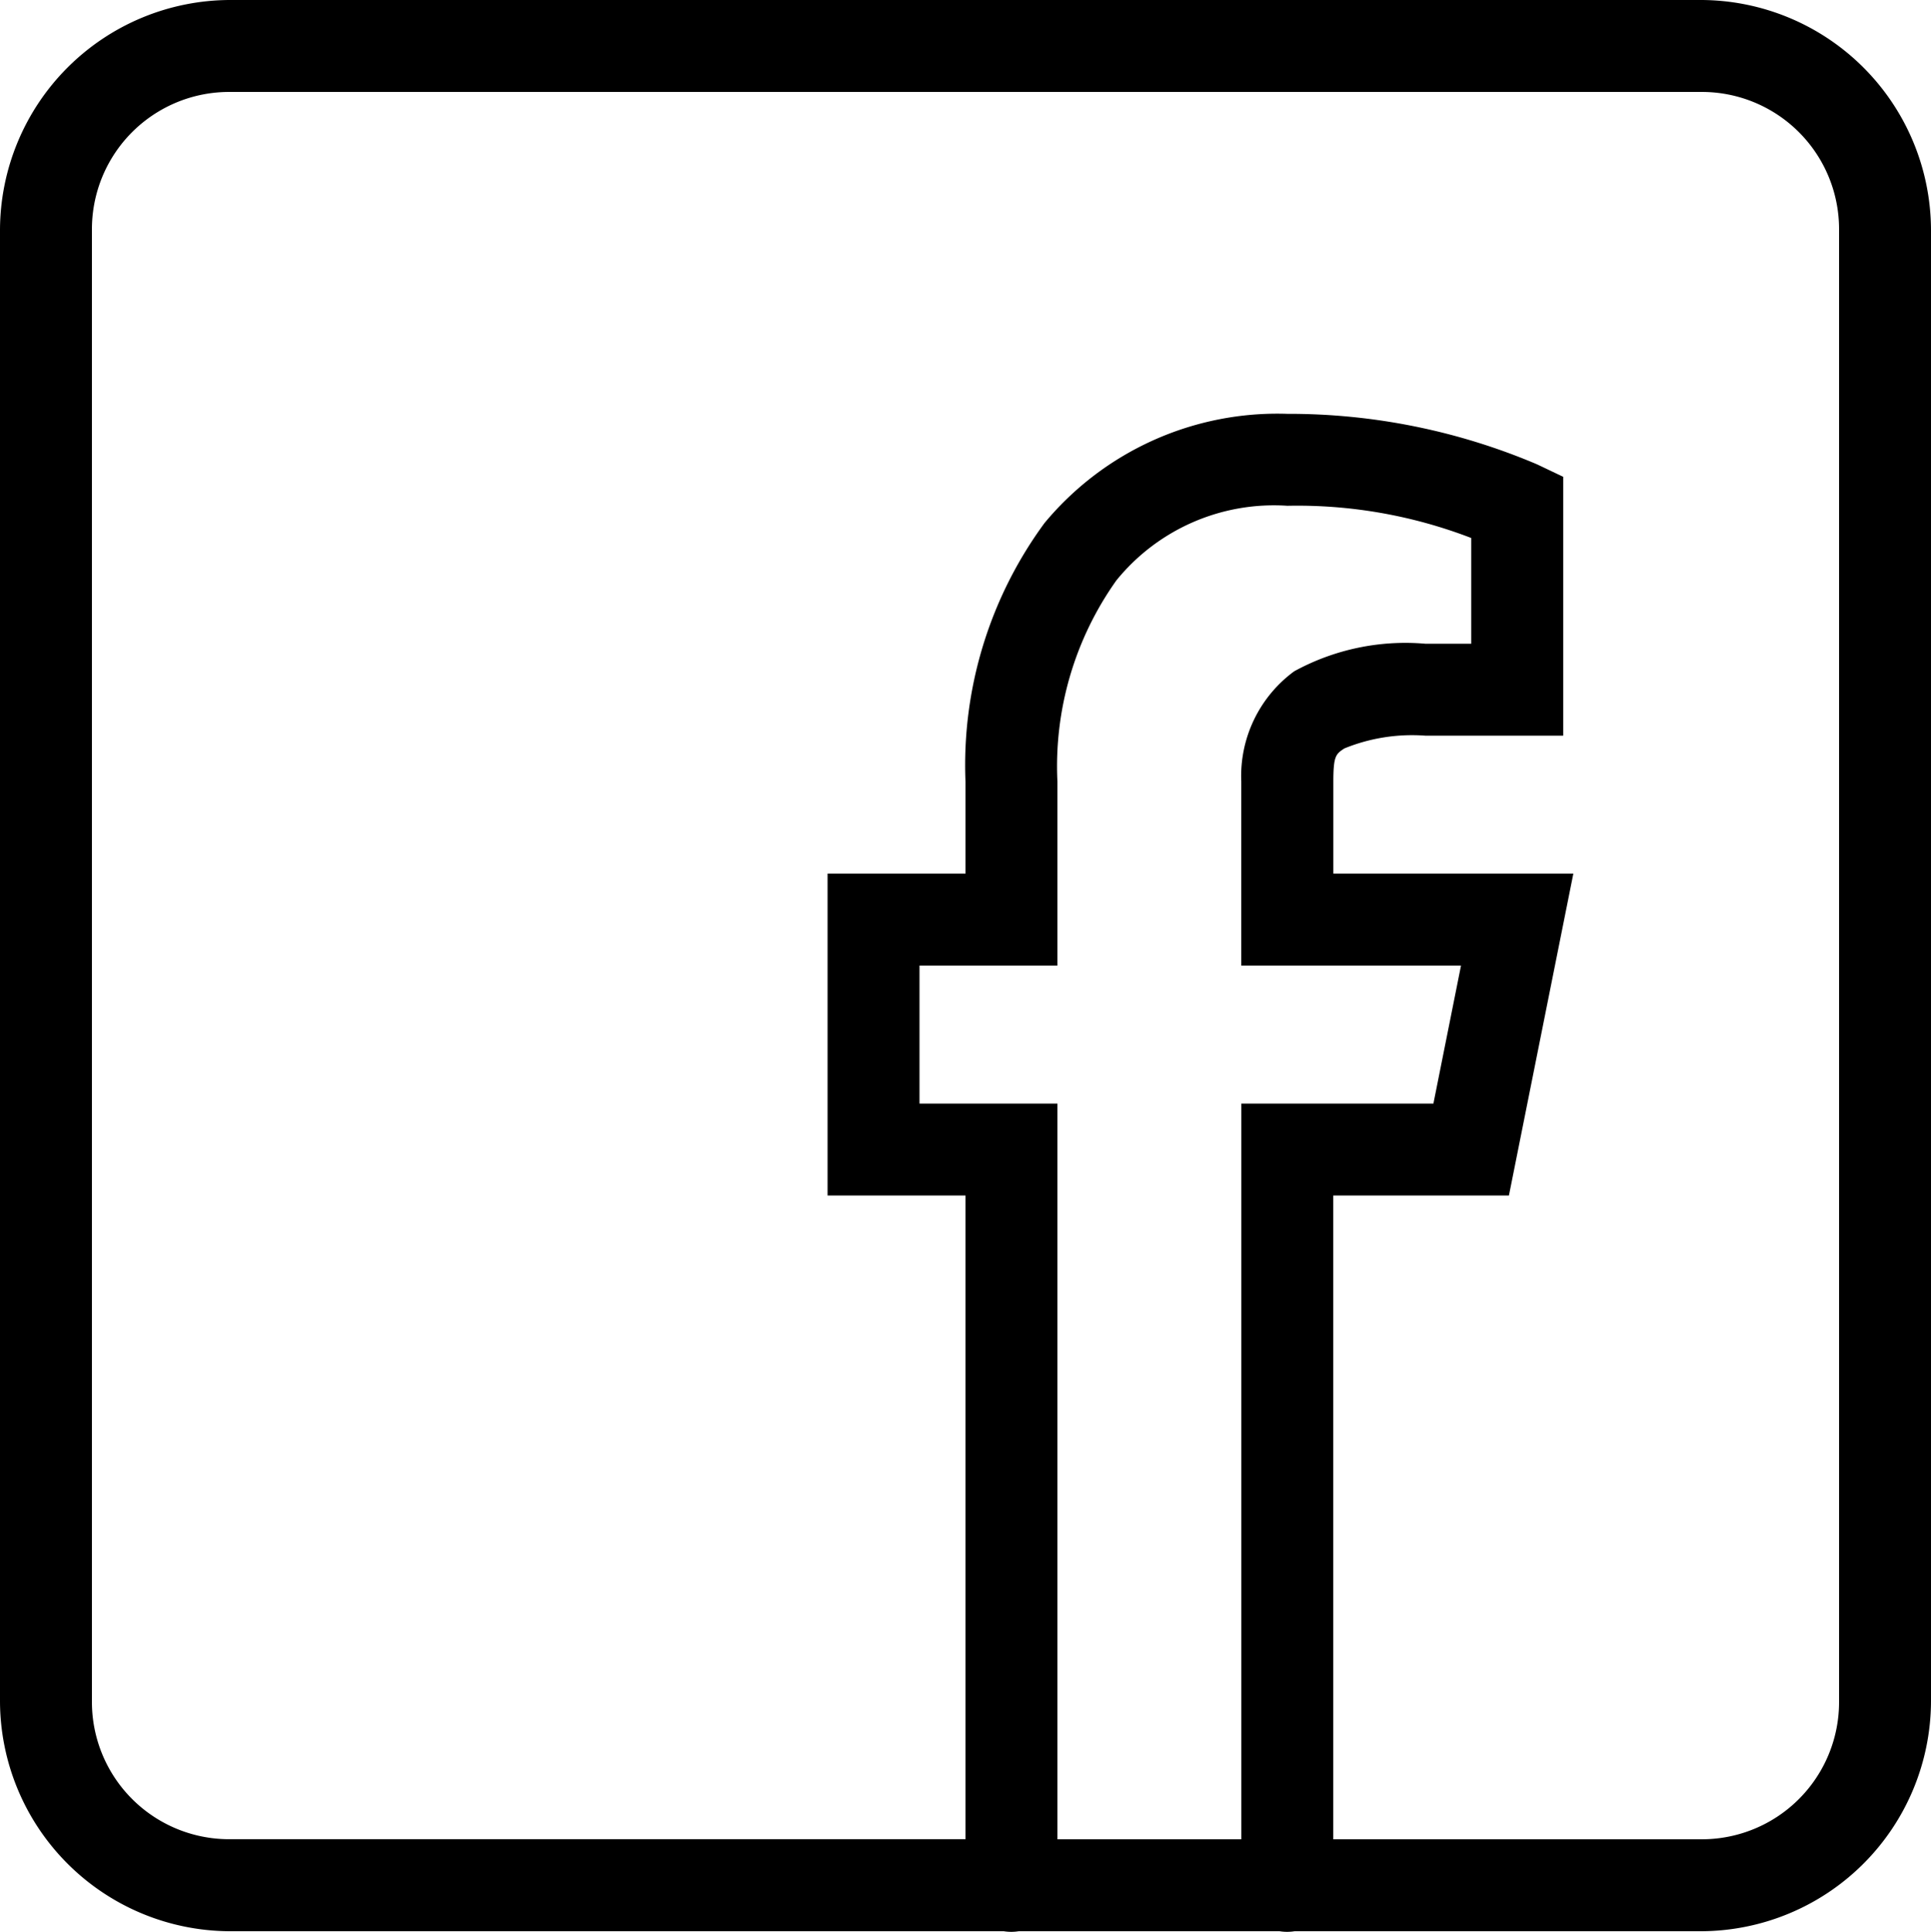
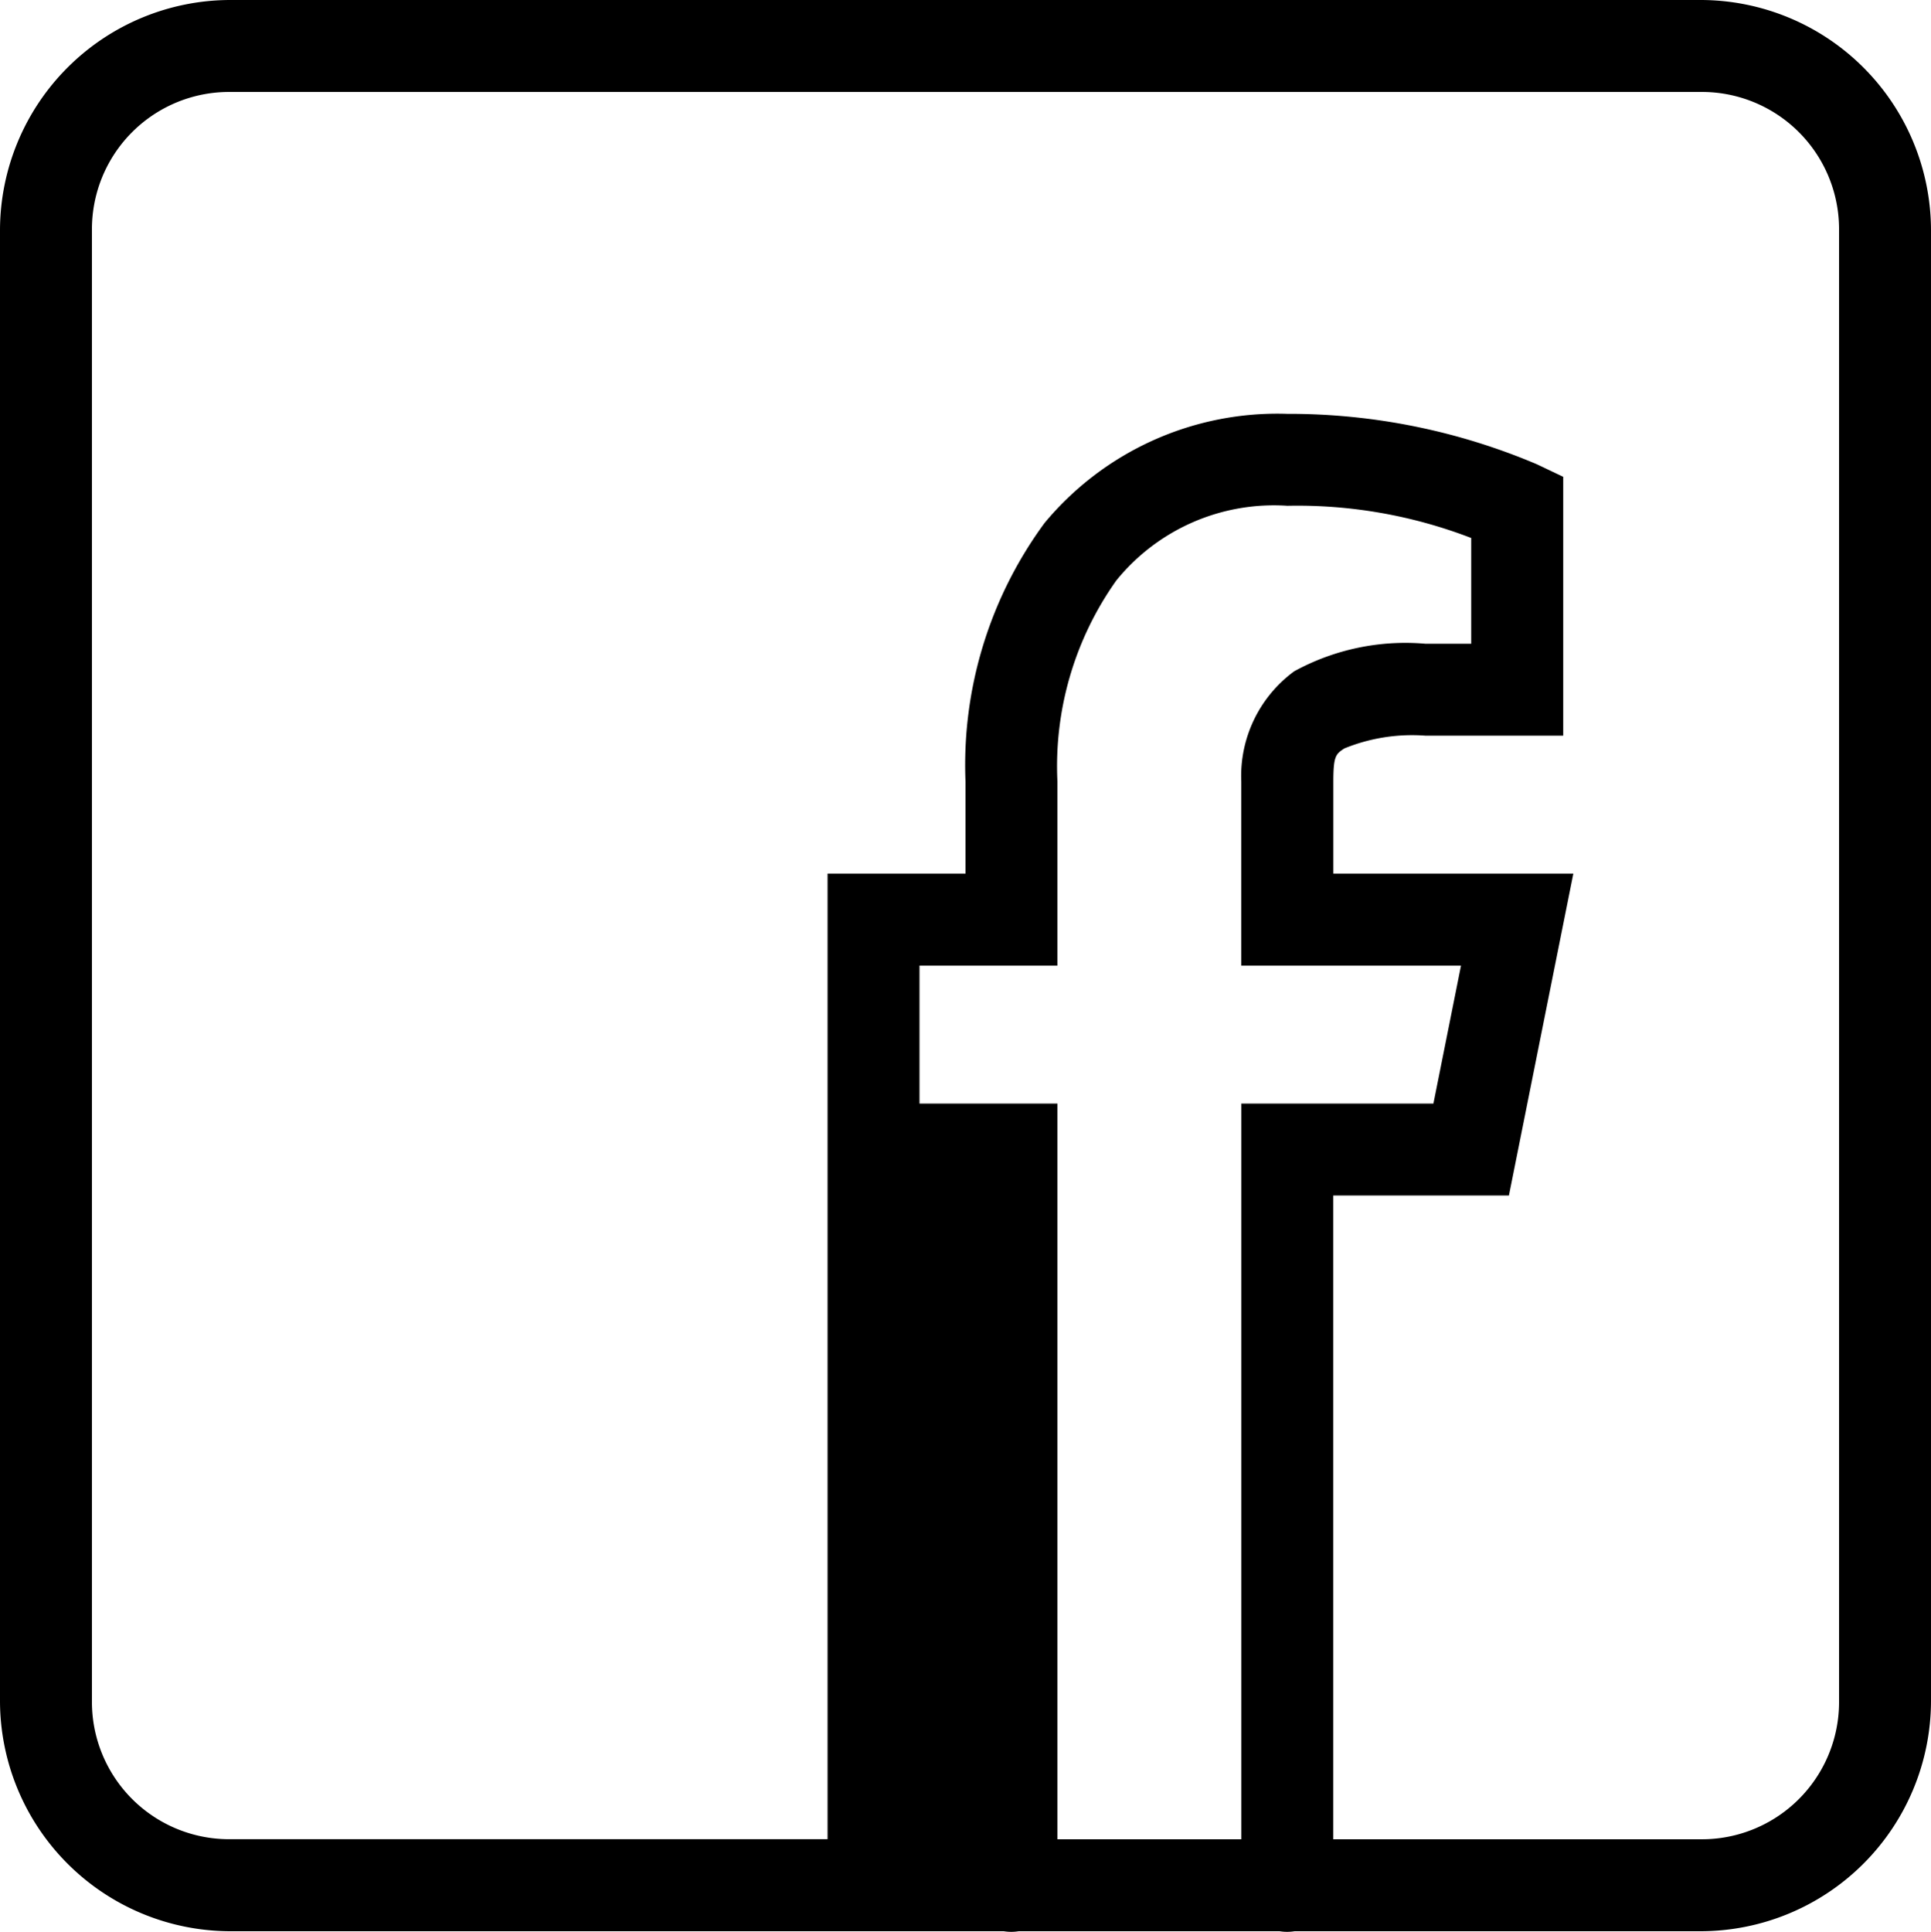
<svg xmlns="http://www.w3.org/2000/svg" width="28" height="28.009" viewBox="0 0 28 28.009">
-   <path d="M3.333 0A3.344 3.344 0 0 0 0 3.333v21.334A3.344 3.344 0 0 0 3.333 28h11.222a.667.667 0 0 0 .217 0h3.783a.667.667 0 0 0 .217 0h5.895A3.344 3.344 0 0 0 28 24.667V3.333A3.344 3.344 0 0 0 24.667 0zm0 1.333h21.334a1.99 1.99 0 0 1 2 2v21.334a1.99 1.99 0 0 1-2 2h-5.334v-9.334h2.547l.934-4.667h-3.48v-1.333c0-.372.035-.4.16-.482a2.6 2.6 0 0 1 1.173-.185h2V6.913l-.38-.181A9.2 9.2 0 0 0 18.667 6a4.387 4.387 0 0 0-3.521 1.583A5.928 5.928 0 0 0 14 11.333v1.333h-2v4.667h2v9.333H3.333a1.99 1.99 0 0 1-2-2V3.333a1.99 1.99 0 0 1 2-2zm15.333 6a7.016 7.016 0 0 1 2.667.467v1.533h-.667a3.359 3.359 0 0 0-1.9.4 1.884 1.884 0 0 0-.767 1.6V14h3.186l-.4 2H18v10.667h-2.667V16h-2v-2h2v-2.667a4.653 4.653 0 0 1 .854-2.917 2.942 2.942 0 0 1 2.48-1.083z" />
+   <path d="M3.333 0A3.344 3.344 0 0 0 0 3.333v21.334A3.344 3.344 0 0 0 3.333 28h11.222a.667.667 0 0 0 .217 0h3.783a.667.667 0 0 0 .217 0h5.895A3.344 3.344 0 0 0 28 24.667V3.333A3.344 3.344 0 0 0 24.667 0zm0 1.333h21.334a1.99 1.99 0 0 1 2 2v21.334a1.99 1.99 0 0 1-2 2h-5.334v-9.334h2.547l.934-4.667h-3.48v-1.333c0-.372.035-.4.16-.482a2.6 2.6 0 0 1 1.173-.185h2V6.913l-.38-.181A9.2 9.2 0 0 0 18.667 6a4.387 4.387 0 0 0-3.521 1.583A5.928 5.928 0 0 0 14 11.333v1.333h-2v4.667v9.333H3.333a1.99 1.99 0 0 1-2-2V3.333a1.99 1.99 0 0 1 2-2zm15.333 6a7.016 7.016 0 0 1 2.667.467v1.533h-.667a3.359 3.359 0 0 0-1.9.4 1.884 1.884 0 0 0-.767 1.6V14h3.186l-.4 2H18v10.667h-2.667V16h-2v-2h2v-2.667a4.653 4.653 0 0 1 .854-2.917 2.942 2.942 0 0 1 2.48-1.083z" />
</svg>